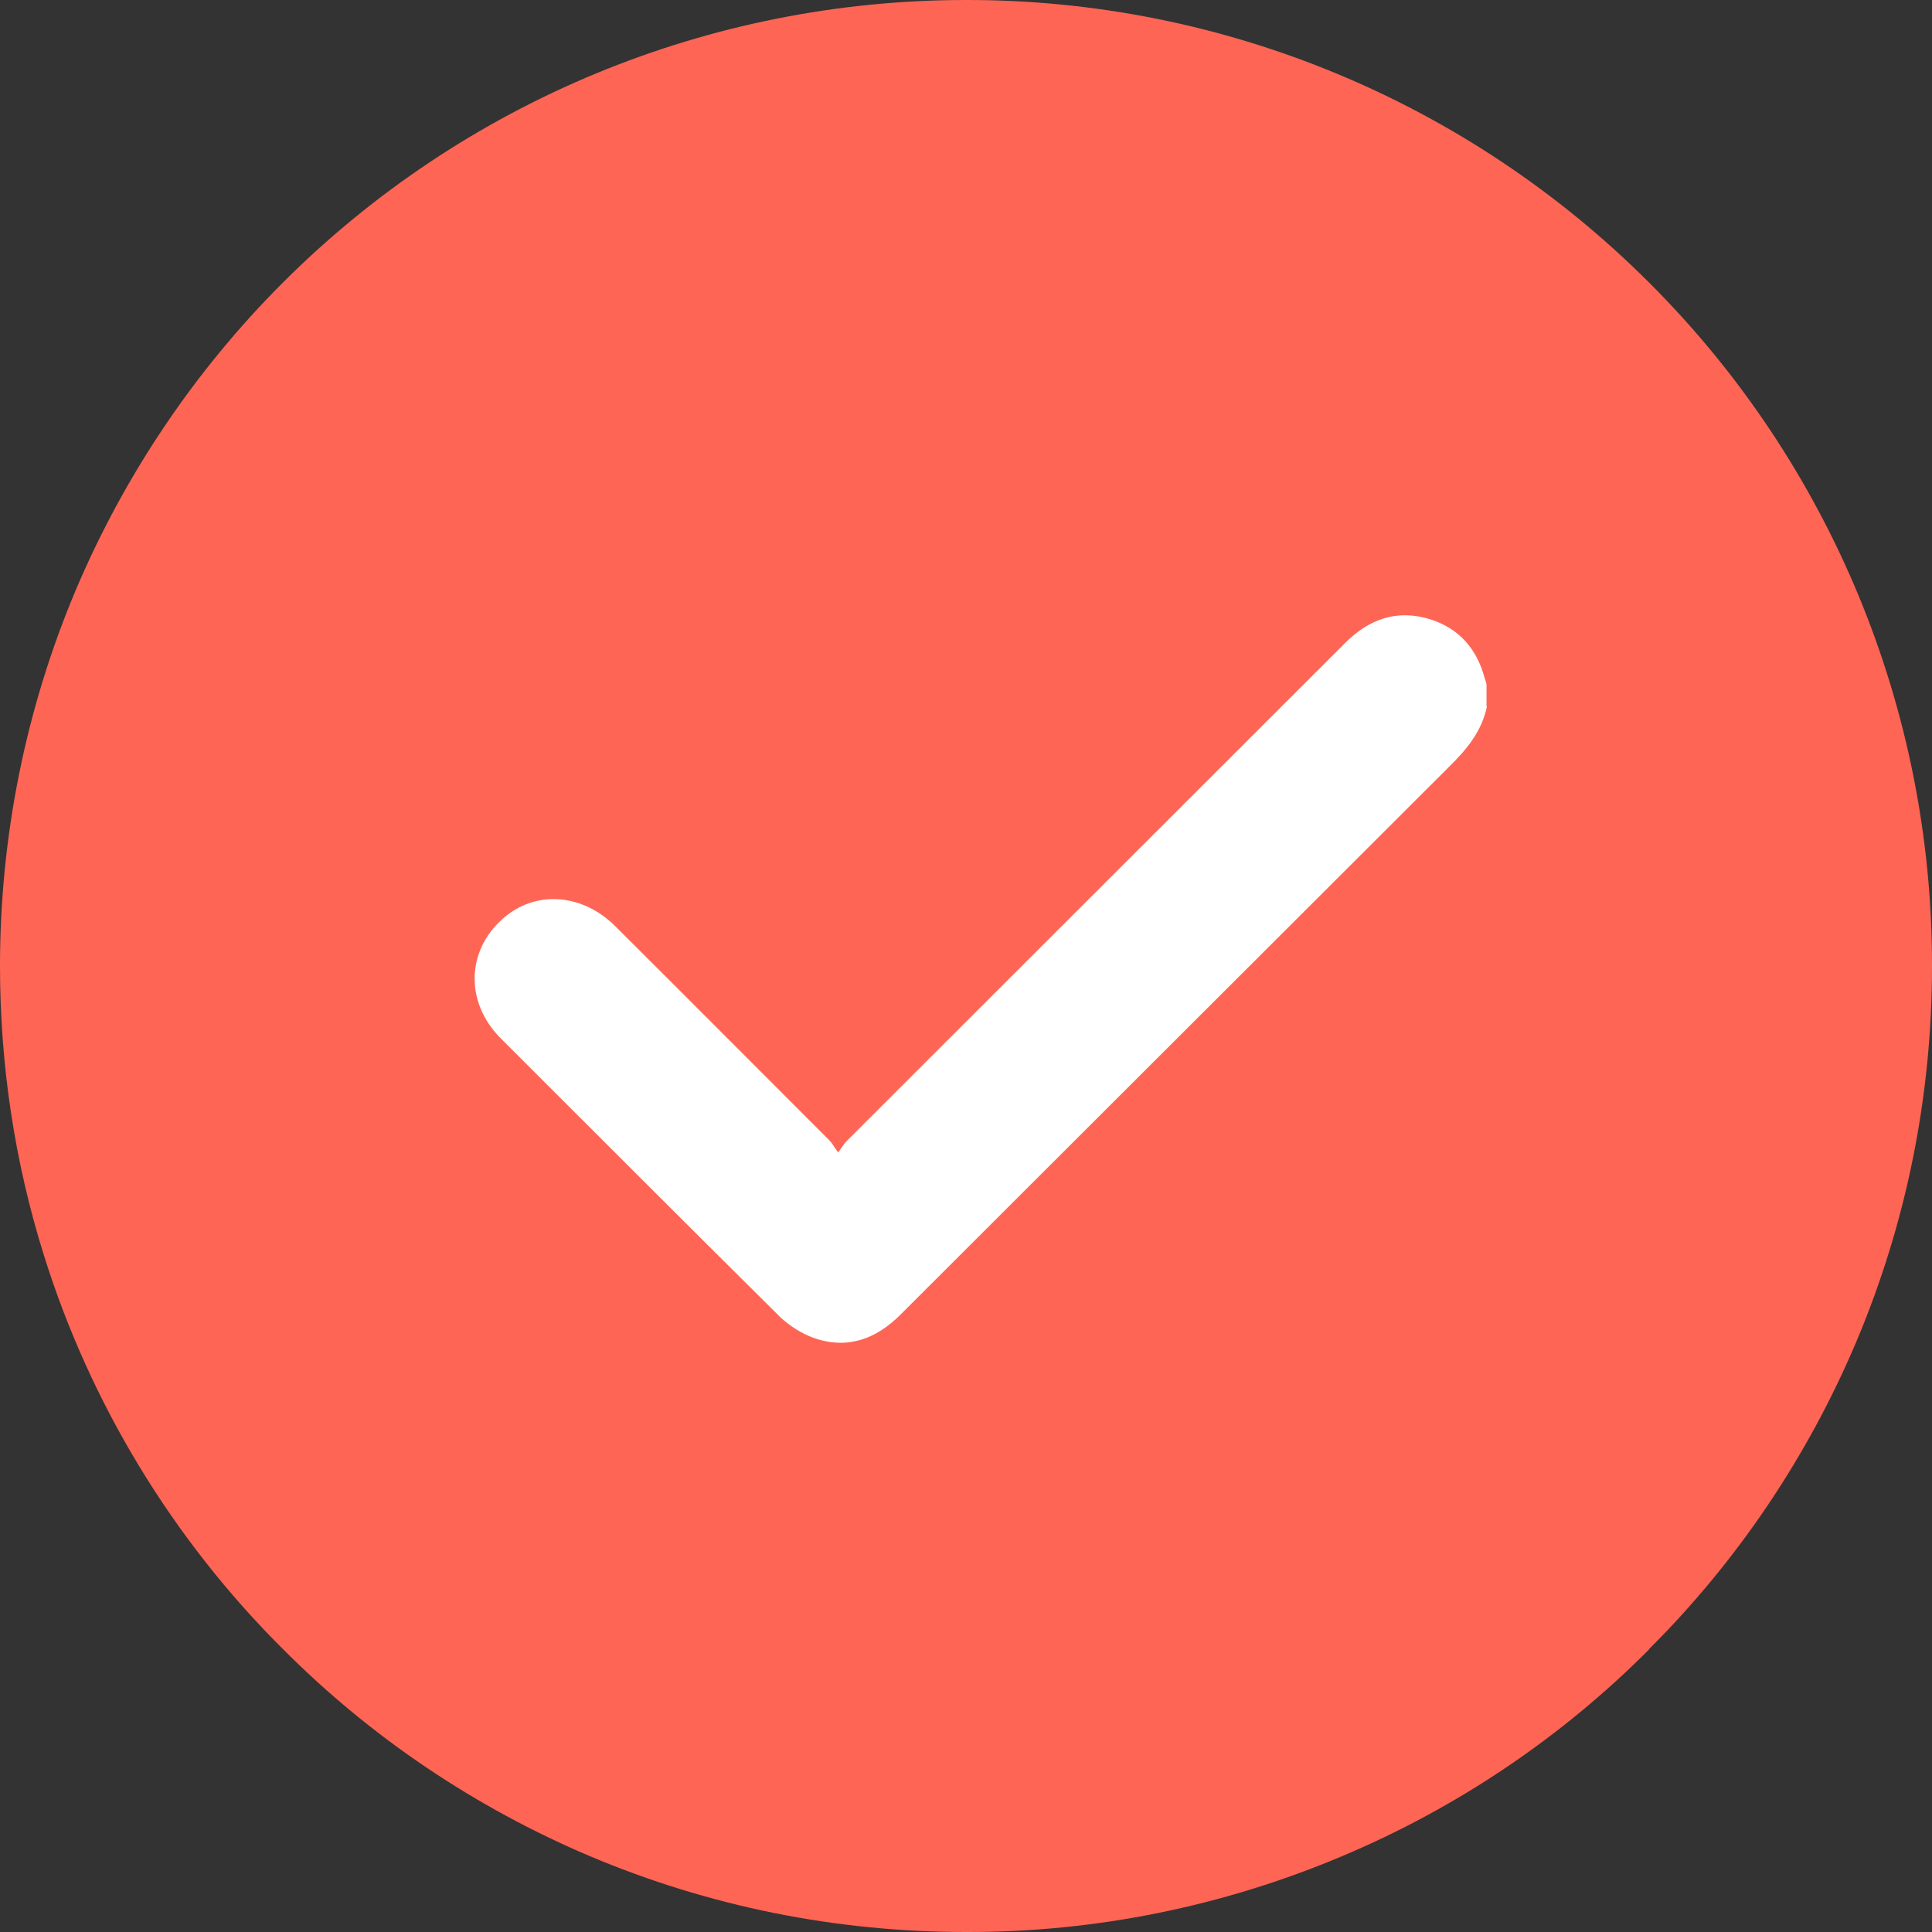
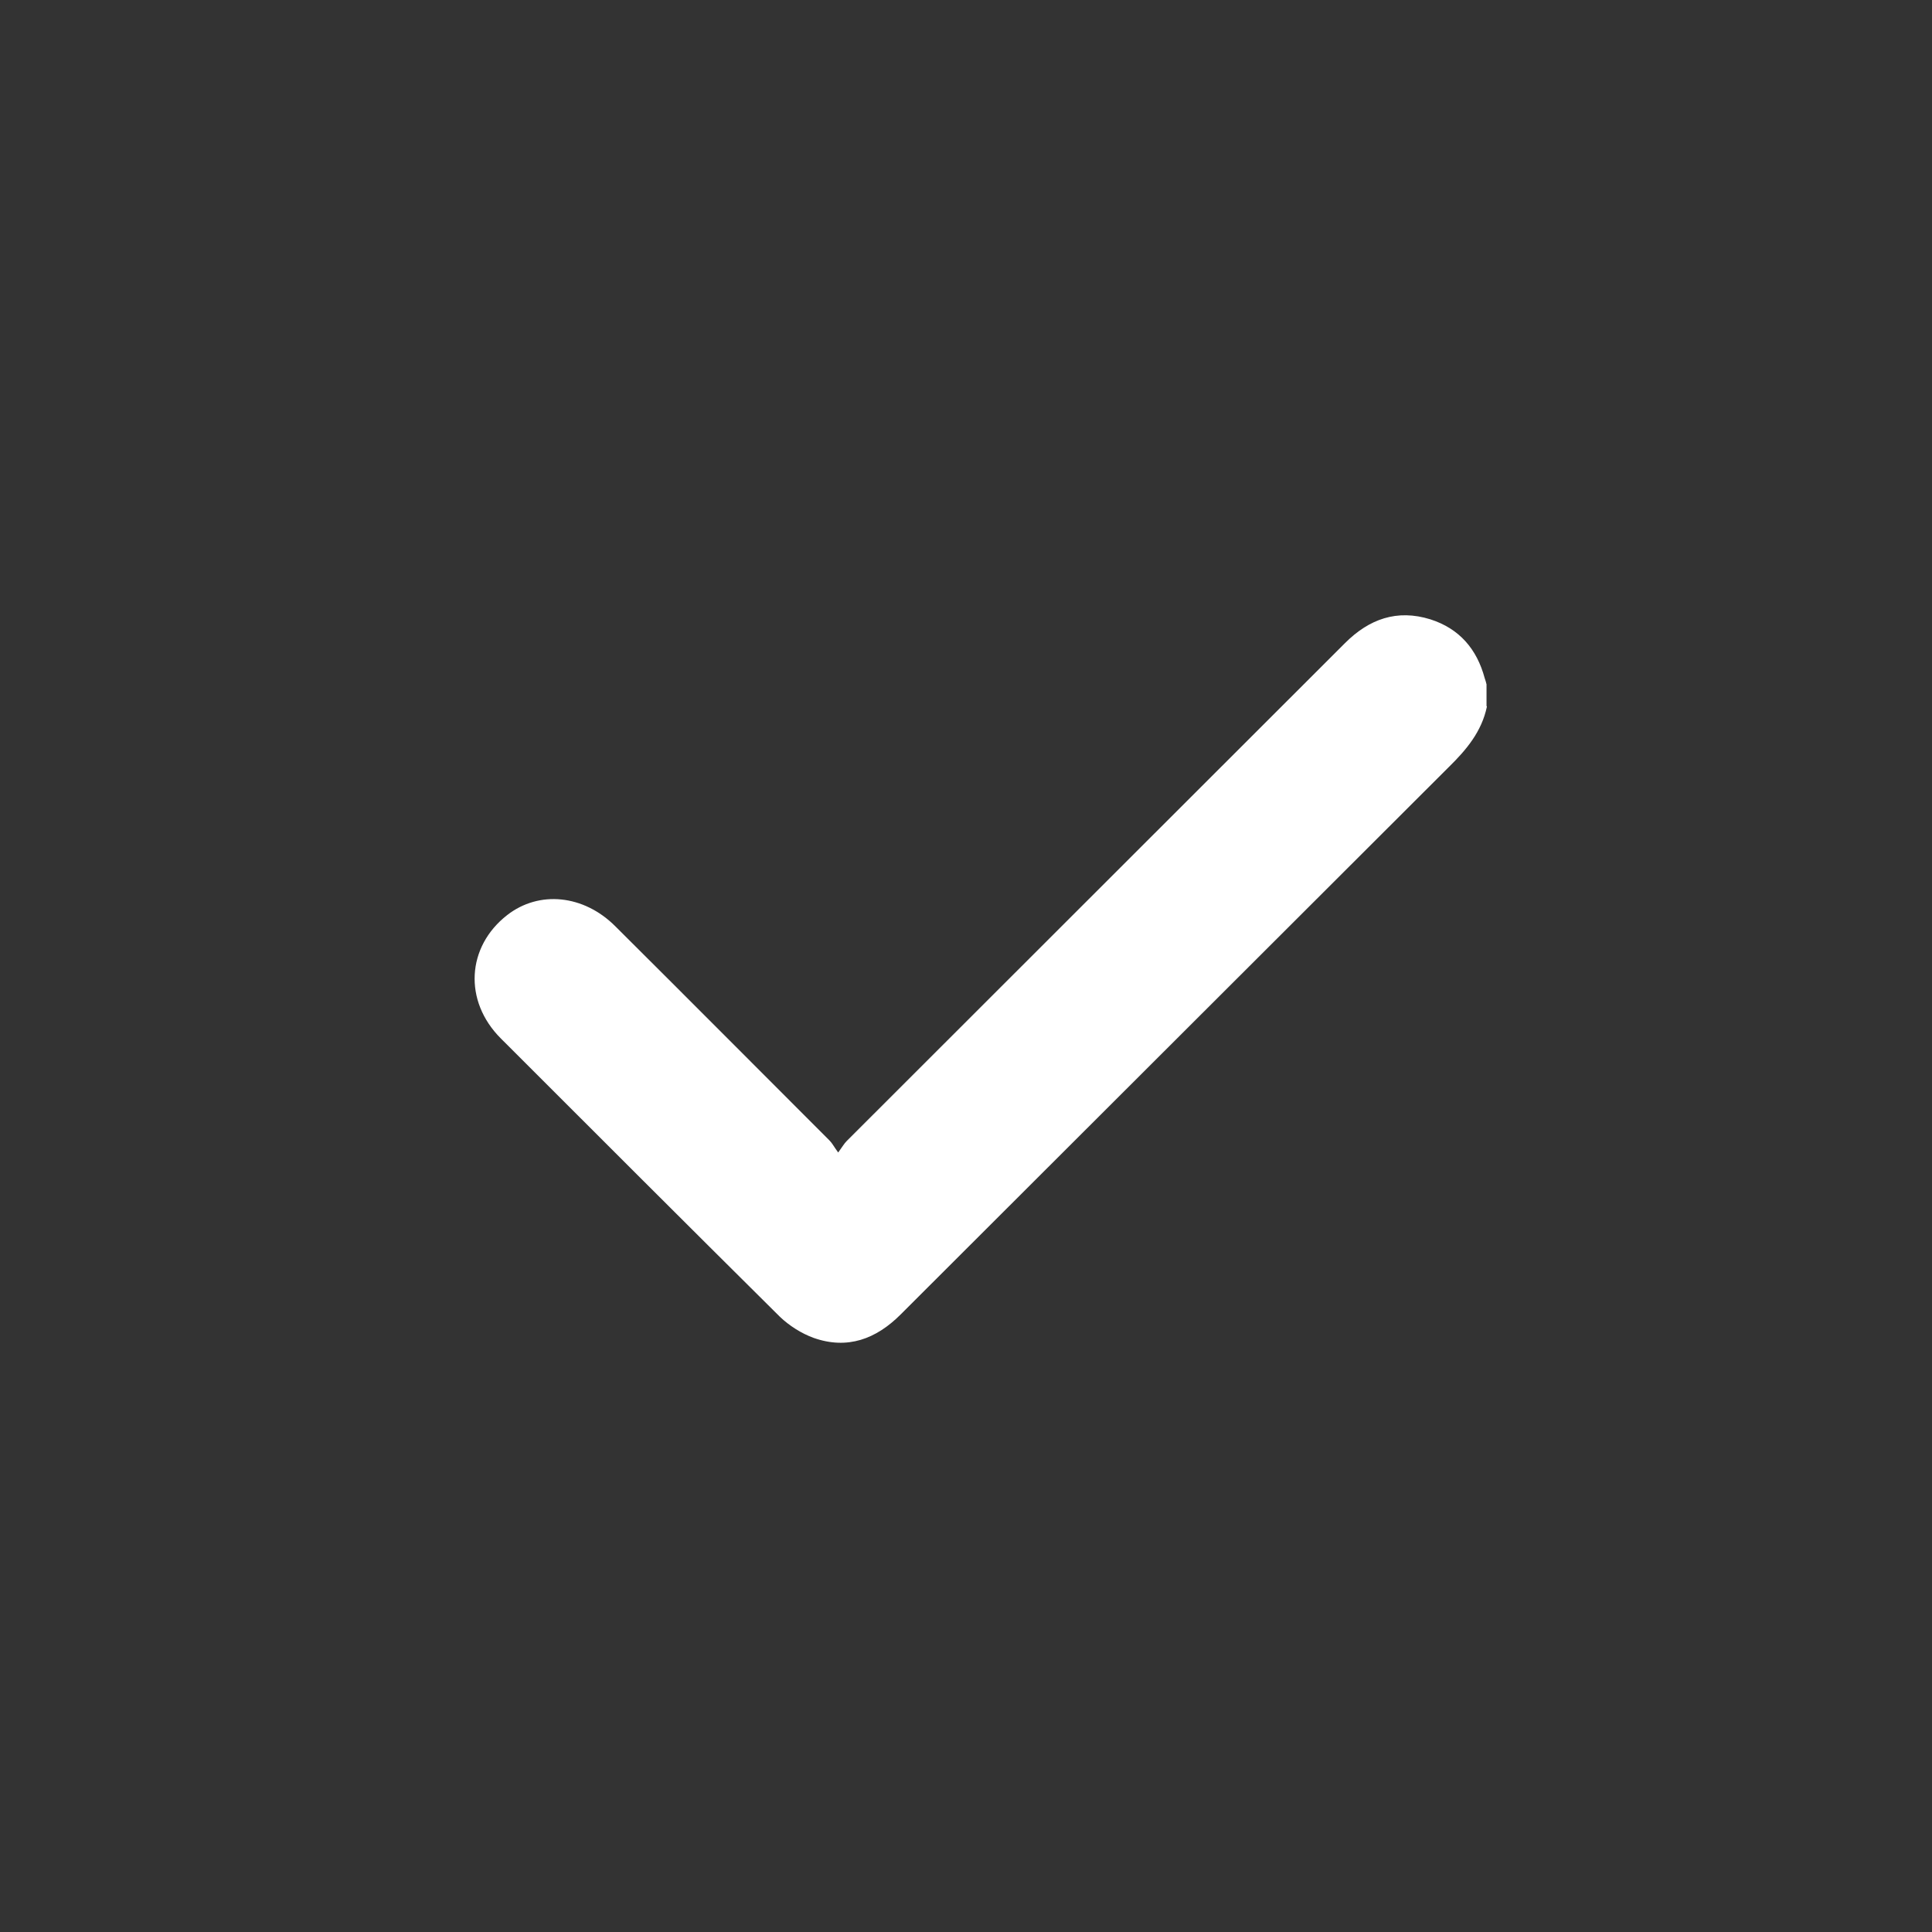
<svg xmlns="http://www.w3.org/2000/svg" id="Calque_2" viewBox="0 0 52 52">
  <rect x="0" y="0" width="52" height="52" fill="#333333" stroke="none" />
  <defs>
    <style>.cls-1{fill:#fff;}.cls-2{fill:#ff6555;fill-rule:evenodd;}</style>
  </defs>
  <g id="Calque_1-2">
    <g>
-       <path class="cls-2" d="M44.39,44.39c-2.37,2.38-5.18,4.27-8.27,5.57-3.2,1.35-6.64,2.05-10.12,2.04-3.51,0-6.92-.69-10.12-2.04-3.09-1.31-5.9-3.2-8.27-5.58-2.97-2.96-5.18-6.6-6.43-10.6C.39,31.26,0,28.64,0,26c0-3.48,.69-6.92,2.04-10.12,1.31-3.09,3.2-5.9,5.57-8.27C12.49,2.73,19.1,0,26,0c6.9-.01,13.51,2.73,18.39,7.61,4.88,4.87,7.62,11.49,7.61,18.39,0,3.51-.69,6.92-2.04,10.12-1.31,3.09-3.2,5.9-5.58,8.27Z" />
      <path class="cls-1" d="M40.02,19.02c-.14,.67-.55,1.16-1.03,1.63-4.92,4.91-9.83,9.82-14.75,14.73-.66,.66-1.43,.95-2.34,.63-.33-.12-.66-.33-.91-.57-2.51-2.49-5.01-4.99-7.51-7.49-1.01-1.01-.92-2.47,.17-3.32,.86-.67,2.06-.55,2.91,.3,1.93,1.92,3.85,3.85,5.77,5.77,.07,.07,.12,.17,.23,.32,.11-.15,.16-.24,.23-.31,4.47-4.47,8.94-8.93,13.41-13.4,.65-.65,1.4-.92,2.3-.64,.78,.25,1.25,.8,1.46,1.58,.02,.06,.04,.12,.05,.17v.58Z" />
    </g>
  </g>
</svg>